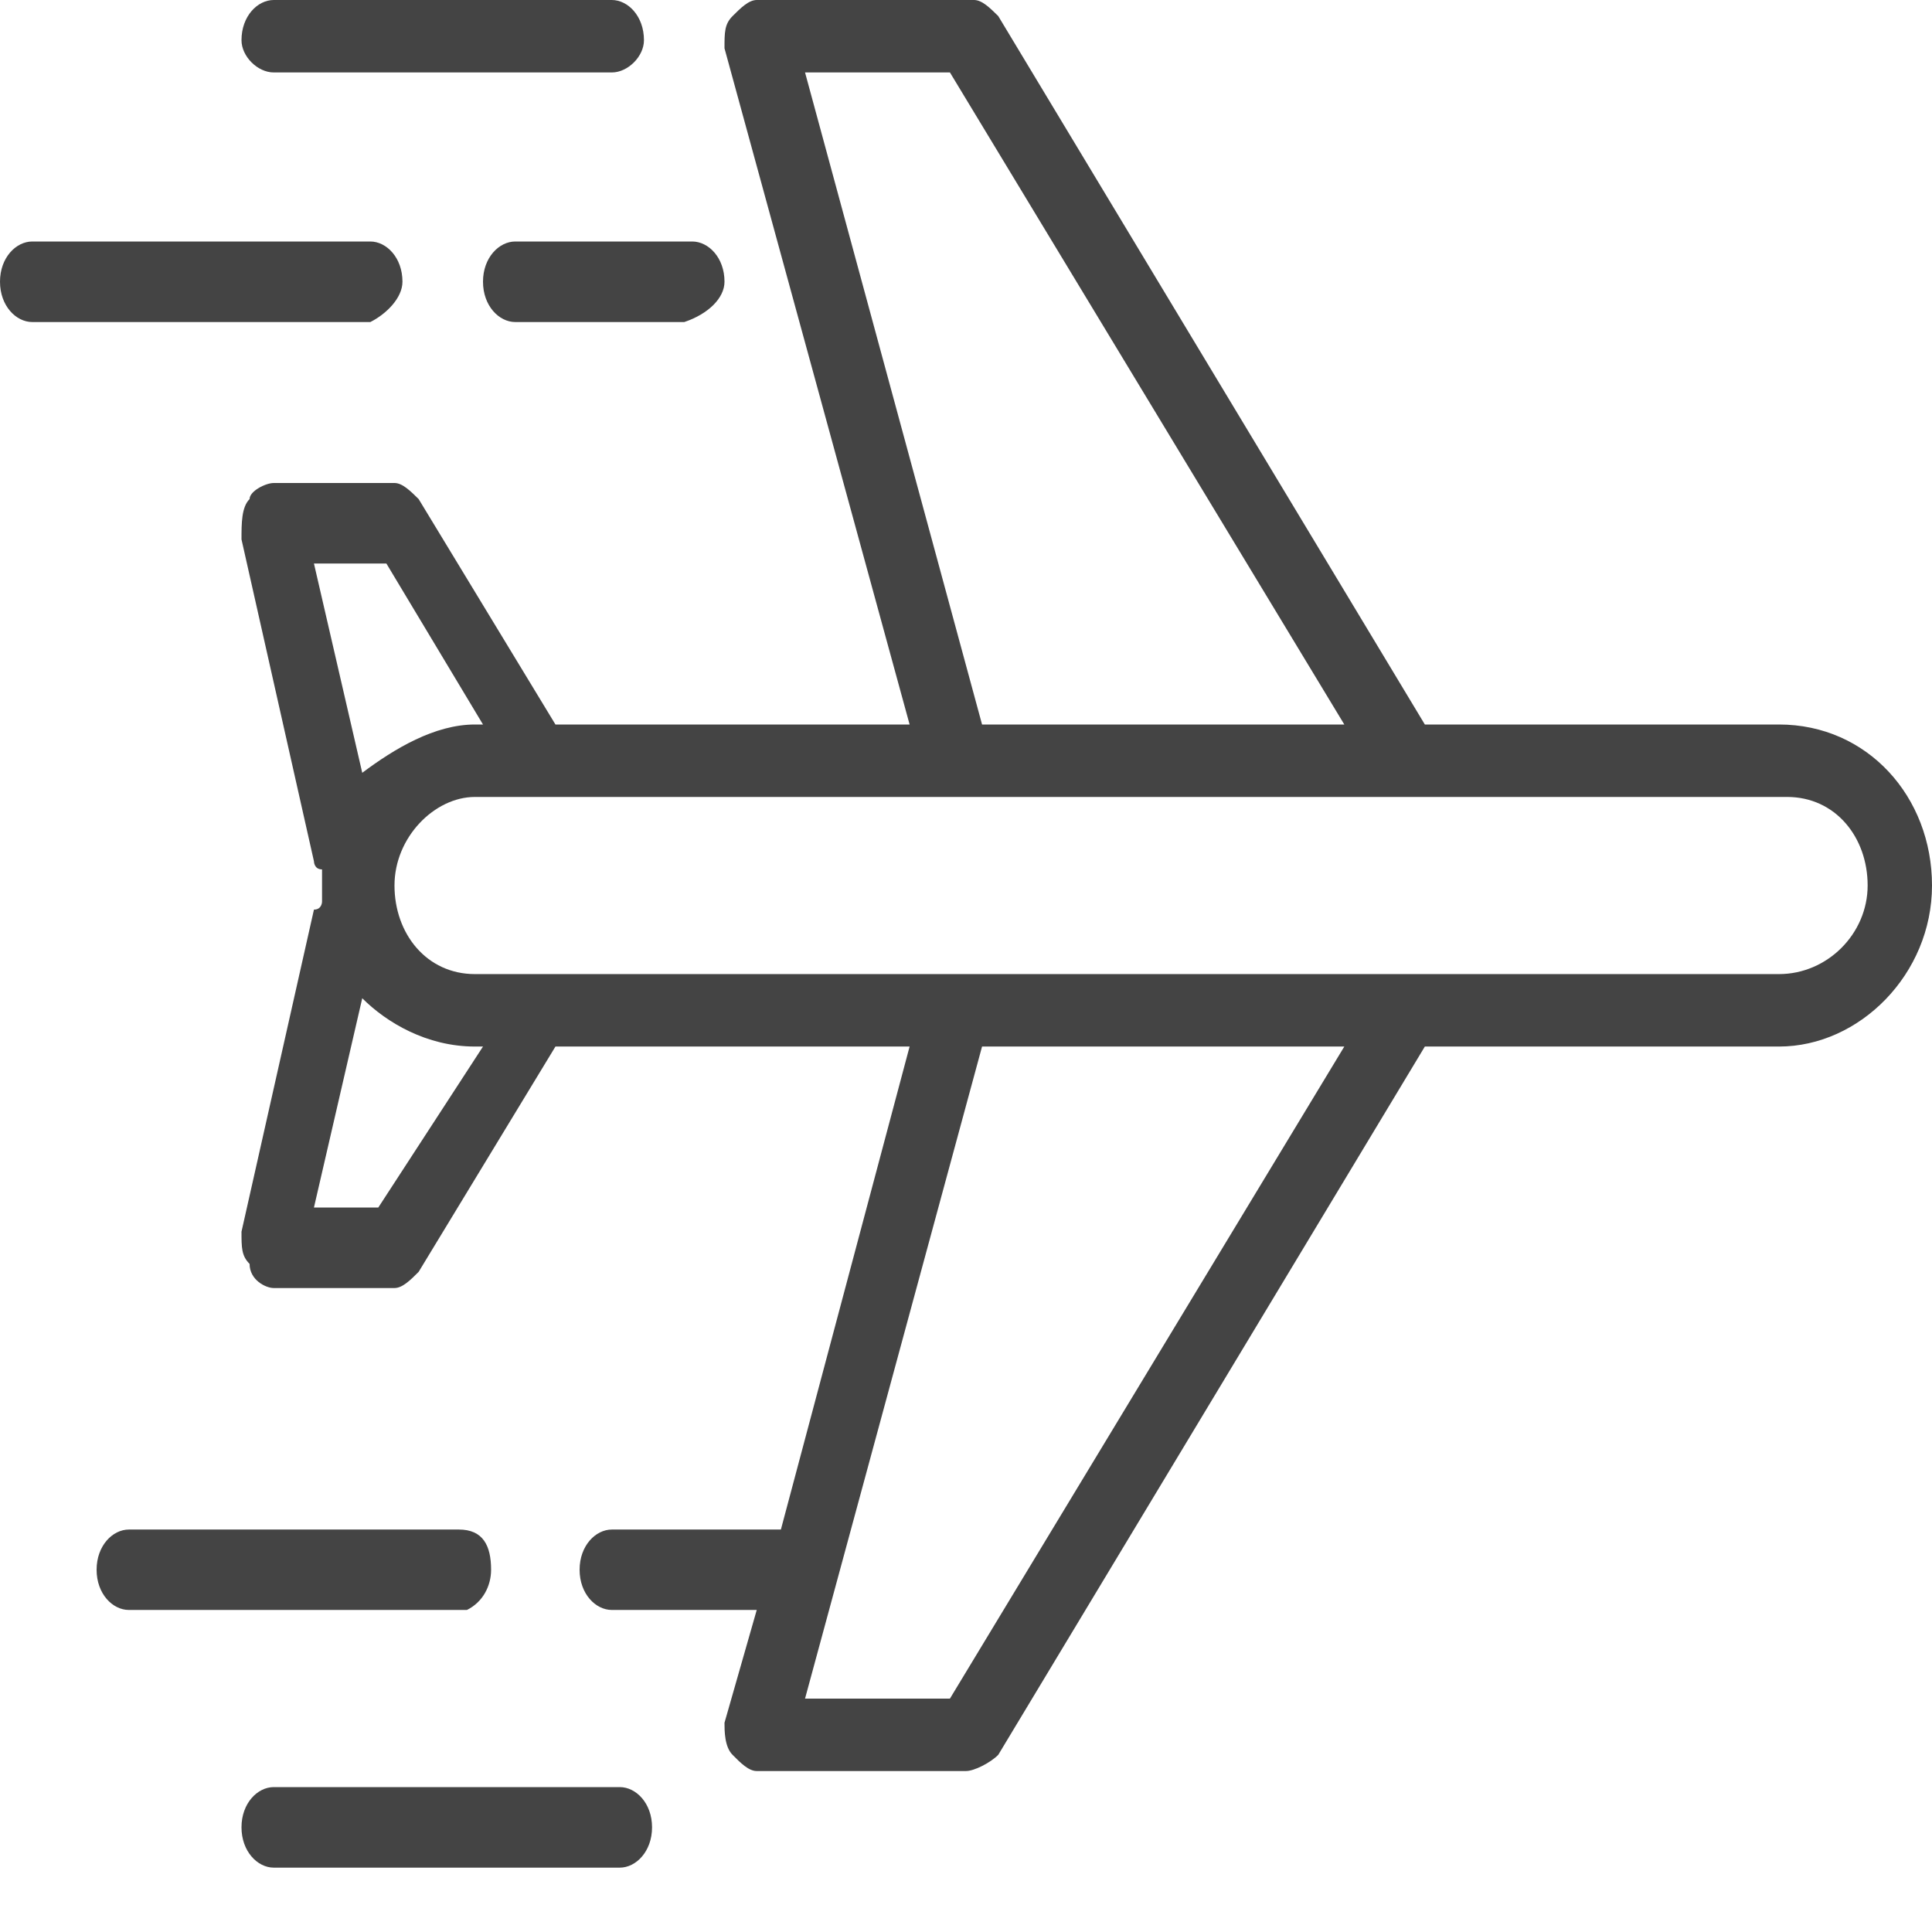
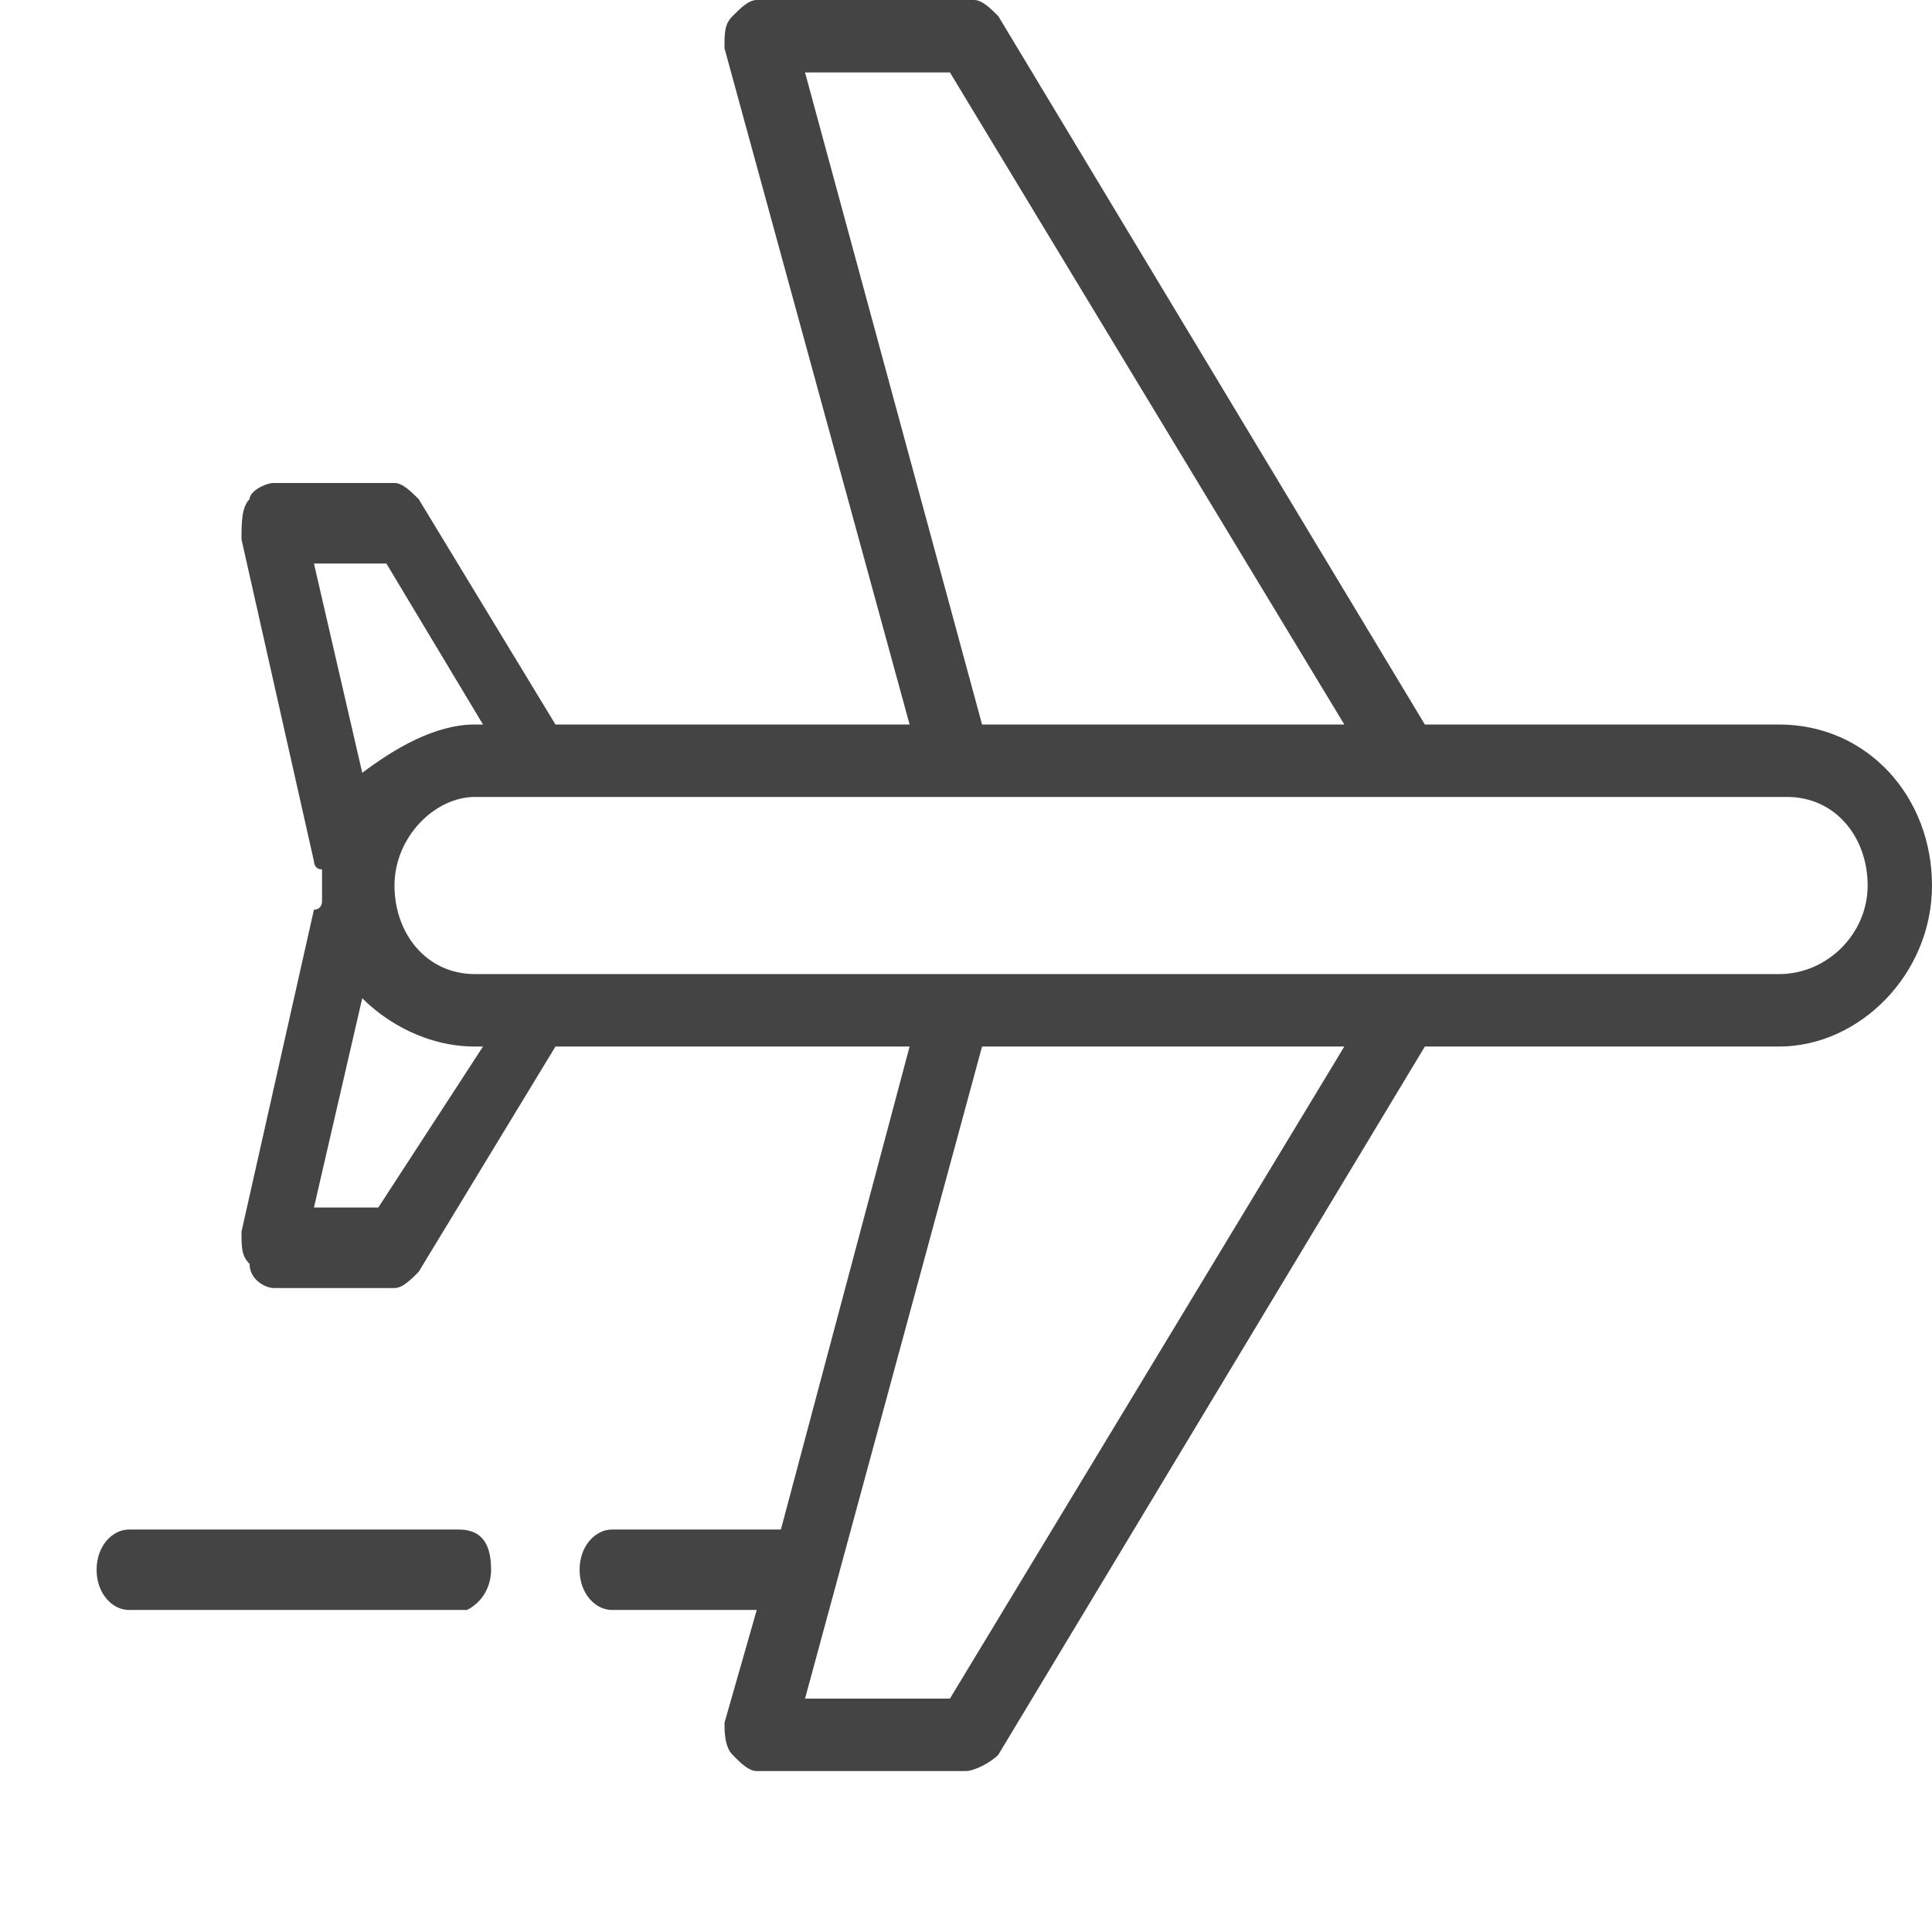
<svg xmlns="http://www.w3.org/2000/svg" fill="none" viewBox="0 0 16 16" height="16" width="16">
  <g clip-path="url(#clip0_106_458)">
-     <path fill="#444444" d="M2.267 0.6H5.067C5.2 0.6 5.333 0.467 5.333 0.333C5.333 0.133 5.2 0 5.067 0H2.267C2.133 0 2 0.133 2 0.333C2 0.467 2.133 0.6 2.267 0.6ZM4 2.333C4 2.533 4.133 2.667 4.267 2.667H5.667C5.867 2.6 6 2.467 6 2.333C6 2.133 5.867 2 5.733 2H4.267C4.133 2 4 2.133 4 2.333ZM3.333 2.333C3.333 2.133 3.2 2 3.067 2H0.267C0.133 2 0 2.133 0 2.333C0 2.533 0.133 2.667 0.267 2.667H3.067C3.2 2.6 3.333 2.467 3.333 2.333ZM5.133 14.8H2.267C2.133 14.8 2 14.933 2 15.133C2 15.333 2.133 15.467 2.267 15.467H5.133C5.267 15.467 5.4 15.333 5.4 15.133C5.4 14.933 5.267 14.8 5.133 14.8Z" />
    <path fill="#444444" d="M14.733 6H11.8L8.267 0.133C8.2 0.067 8.133 0 8.067 0H6.267C6.2 0 6.133 0.067 6.067 0.133C6 0.2 6 0.267 6 0.4L7.533 6H4.6L3.467 4.133C3.4 4.067 3.333 4 3.267 4H2.267C2.2 4 2.067 4.067 2.067 4.133C2 4.2 2 4.333 2 4.467L2.6 7.133C2.6 7.133 2.6 7.2 2.667 7.2V7.467C2.667 7.467 2.667 7.533 2.6 7.533L2 10.2C2 10.333 2 10.4 2.067 10.467C2.067 10.6 2.2 10.667 2.267 10.667H3.267C3.333 10.667 3.4 10.6 3.467 10.533L4.6 8.667H7.533L6.467 12.667H5.067C4.933 12.667 4.8 12.8 4.8 13C4.8 13.2 4.933 13.333 5.067 13.333H6.267L6 14.267C6 14.333 6 14.467 6.067 14.533C6.133 14.6 6.2 14.667 6.267 14.667H8C8.067 14.667 8.2 14.6 8.267 14.533L11.8 8.667H14.733C15.4 8.667 16 8.067 16 7.333C16 6.6 15.467 6 14.733 6ZM6.667 0.6H7.867L11.133 6H8.133L6.667 0.6ZM2.6 4.667H3.2L4 6H3.933C3.6 6 3.267 6.2 3 6.4L2.6 4.667ZM3.133 10H2.6L3 8.267C3.2 8.467 3.533 8.667 3.933 8.667H4L3.133 10ZM7.867 14.067H6.667L8.133 8.667H11.133L7.867 14.067ZM14.733 8.067H3.933C3.533 8.067 3.267 7.733 3.267 7.333C3.267 6.933 3.6 6.6 3.933 6.6H14.8C15.2 6.6 15.467 6.933 15.467 7.333C15.467 7.733 15.133 8.067 14.733 8.067ZM4.067 13C4.067 12.8 4 12.667 3.8 12.667H1.067C0.933 12.667 0.8 12.8 0.8 13C0.8 13.2 0.933 13.333 1.067 13.333H3.867C4 13.267 4.067 13.133 4.067 13Z" />
  </g>
  <defs>
    <clipPath id="clip0_106_458">
      <rect fill="white" height="16" width="16" />
    </clipPath>
  </defs>
</svg>